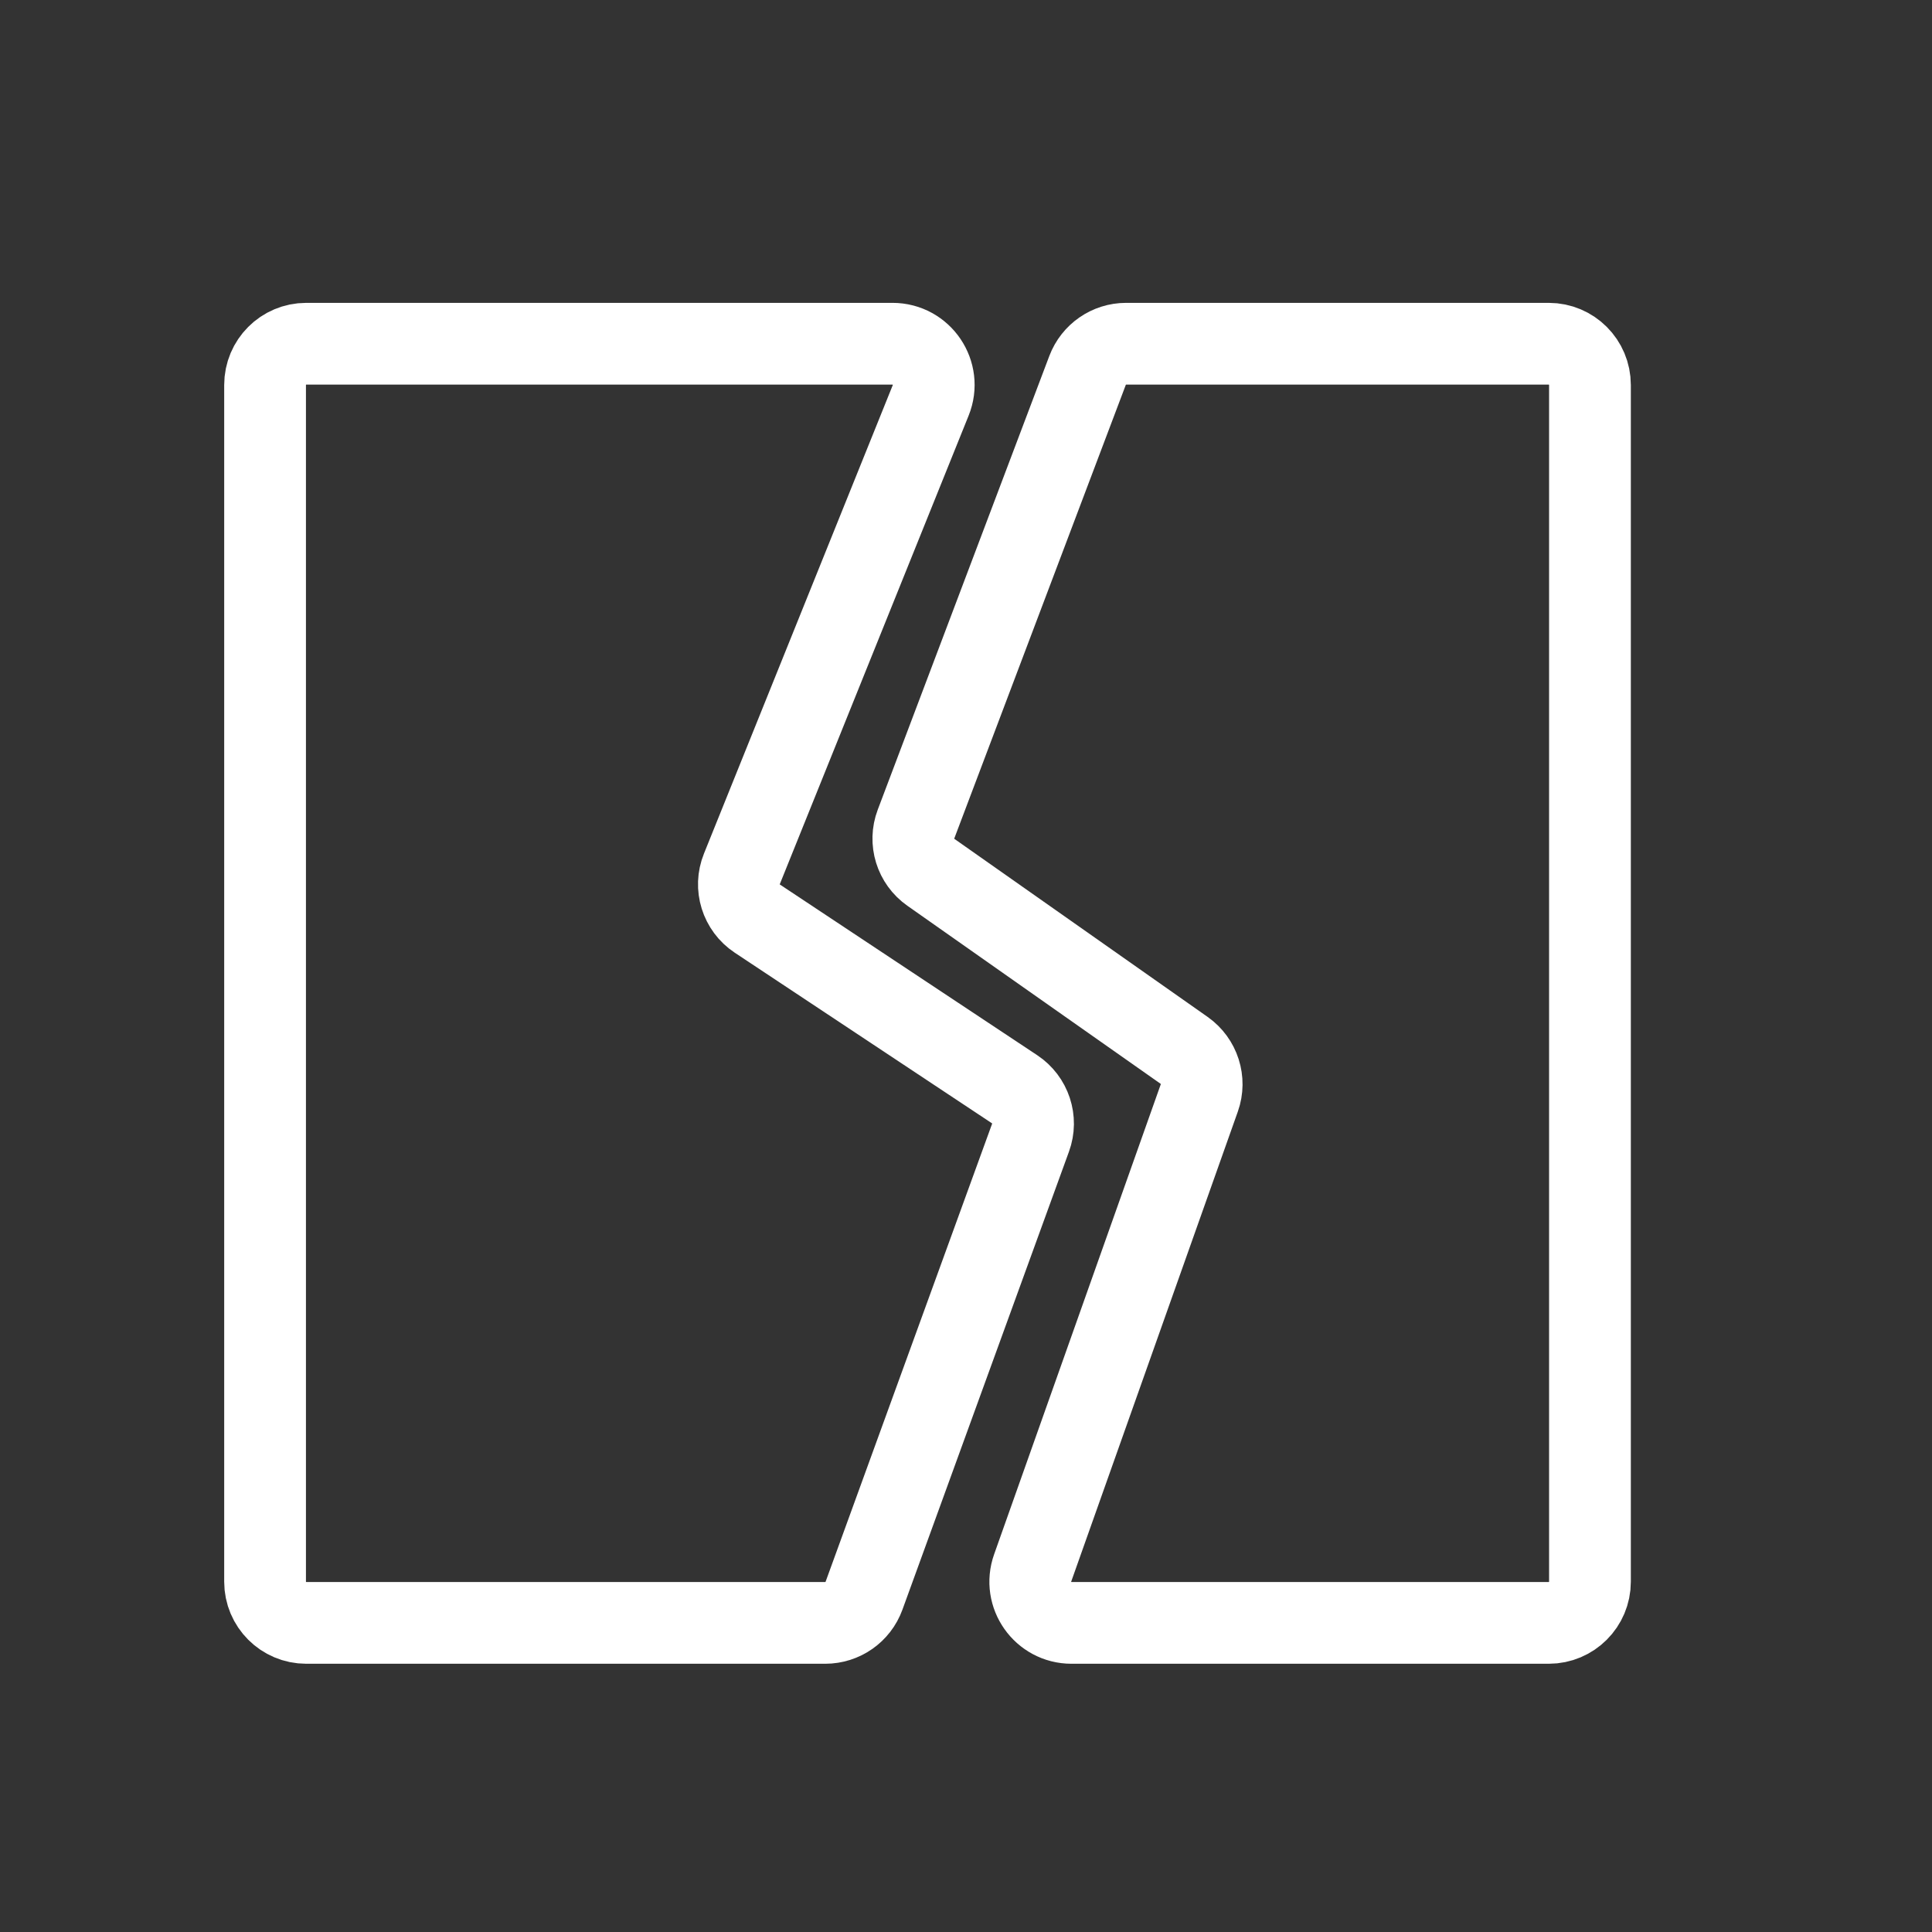
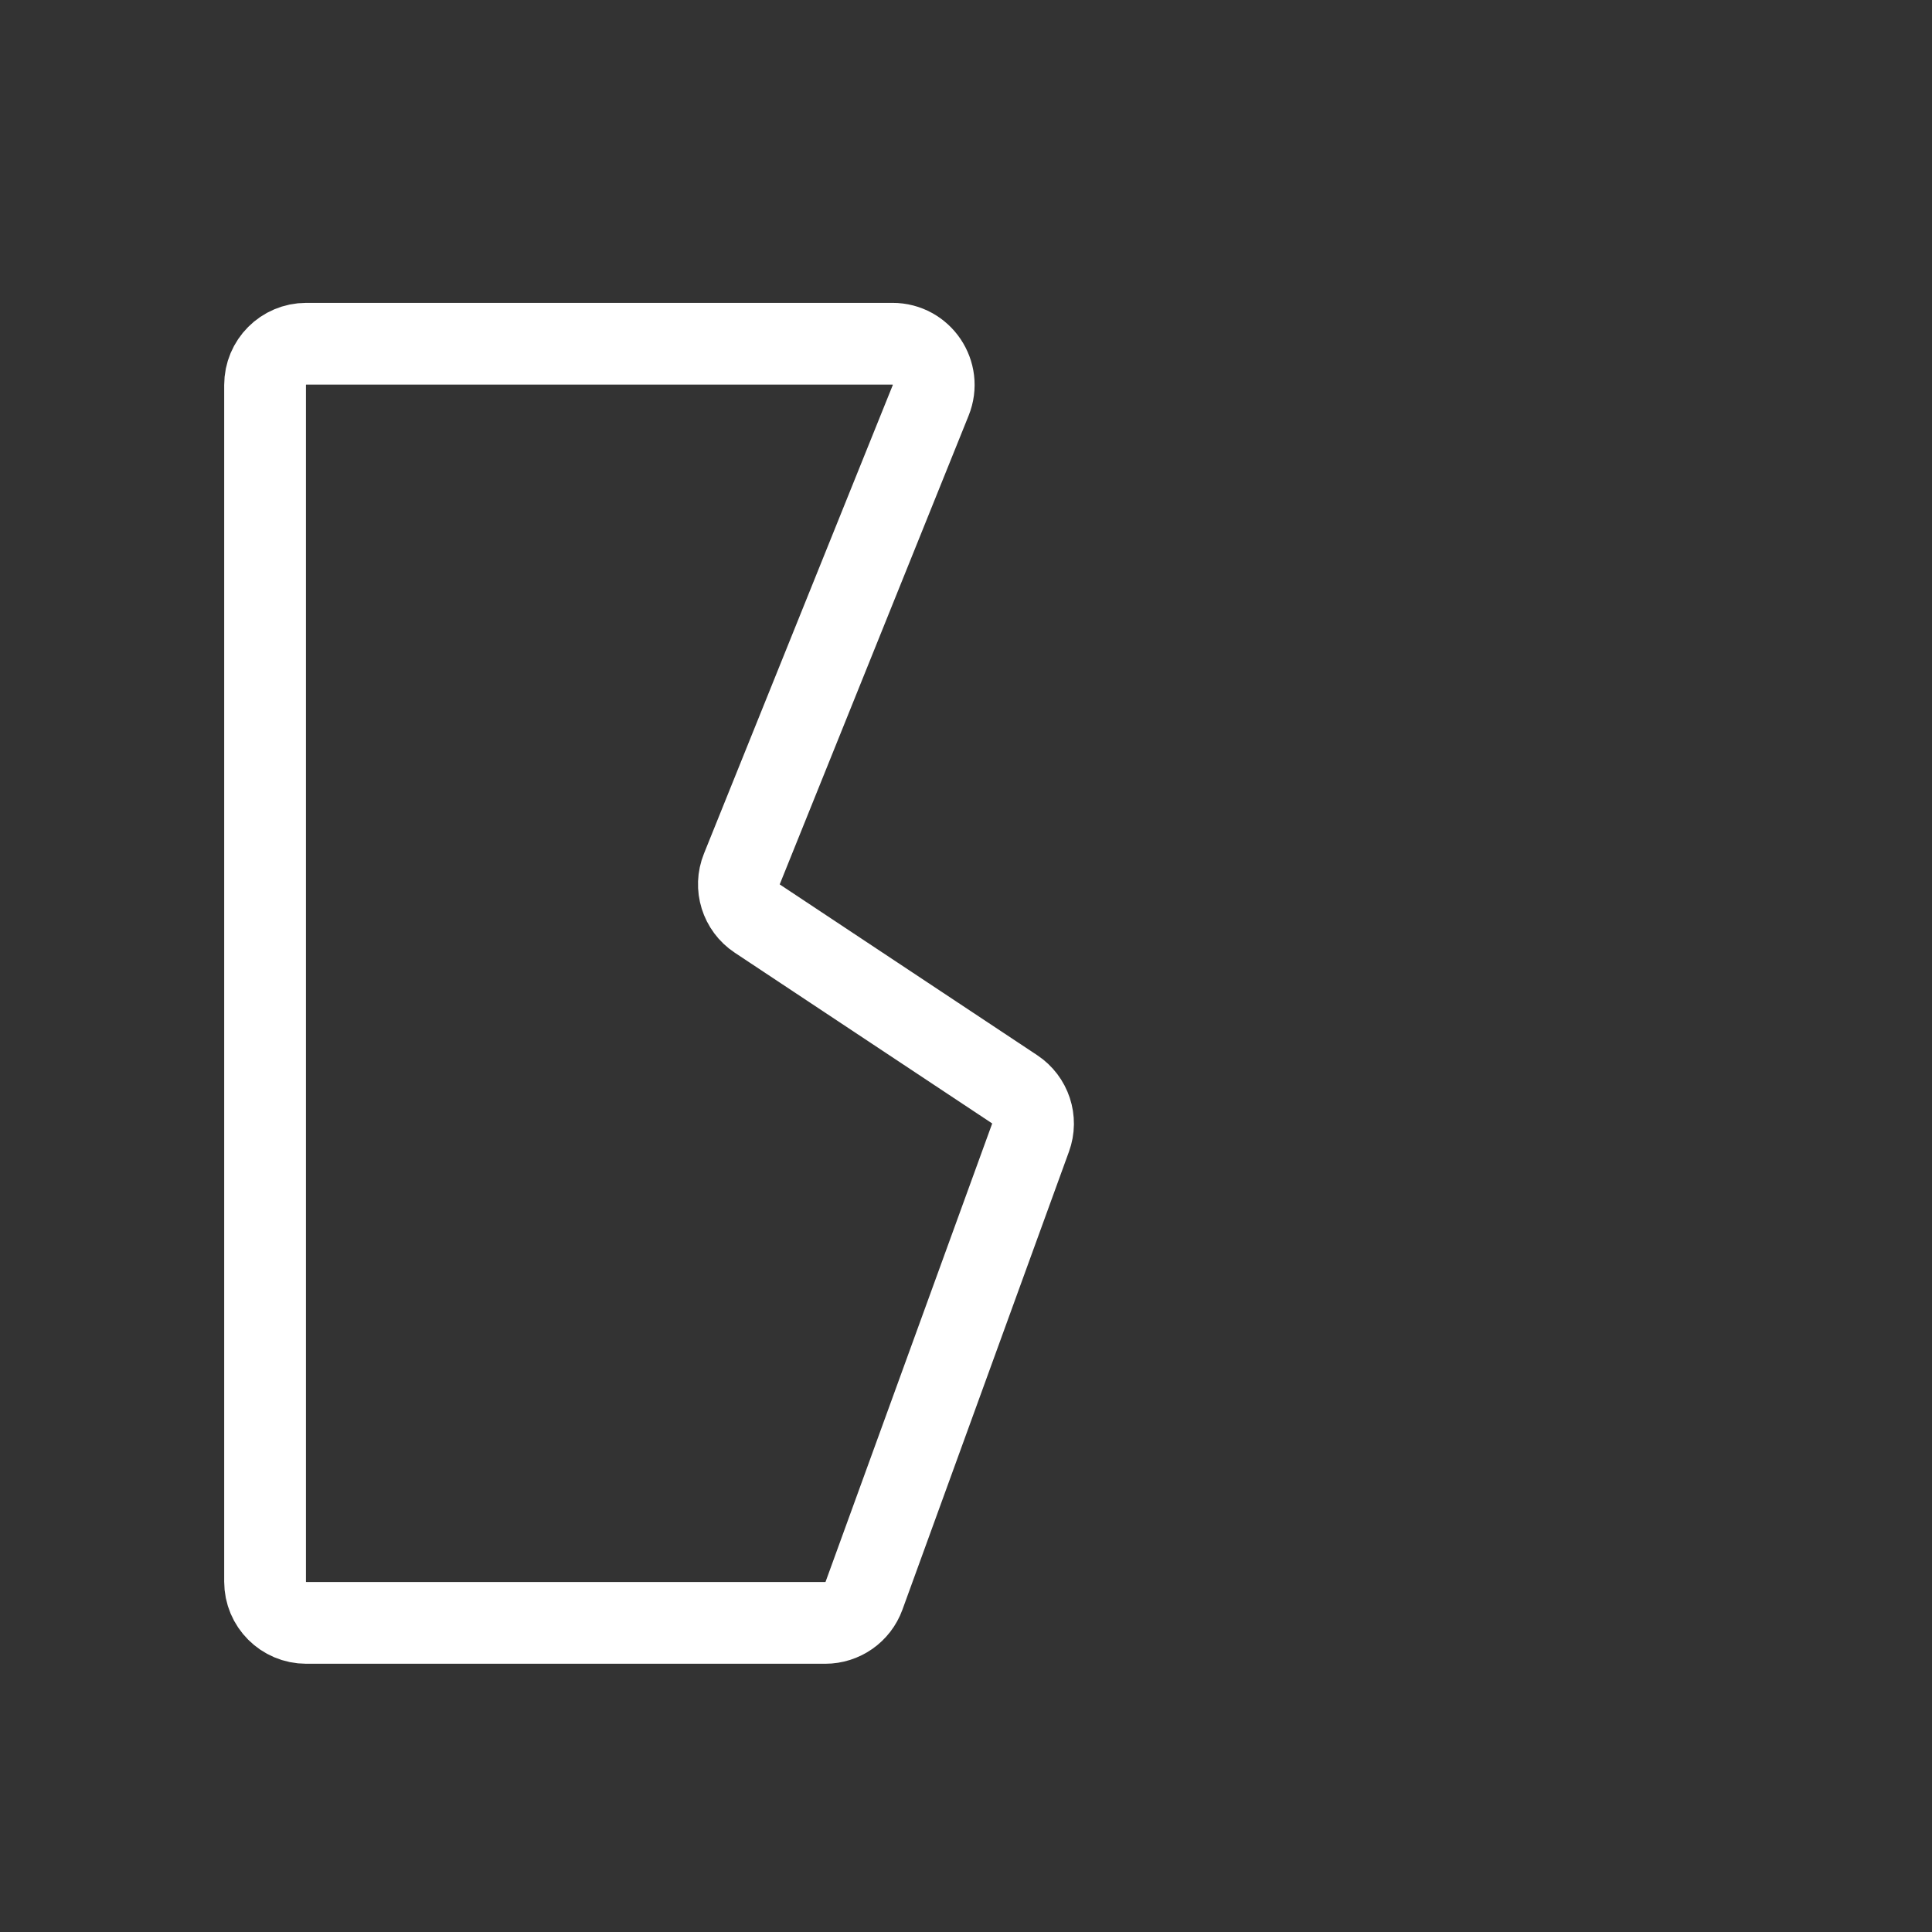
<svg xmlns="http://www.w3.org/2000/svg" width="25" height="25" viewBox="0 0 25 25" fill="none">
  <rect x="0" y="0" width="25" height="25" fill="#333333" stroke="none" />
  <path d="M3.963 4.448C3.668 4.448 3.43 4.687 3.43 4.982V20.467C3.43 20.761 3.668 21 3.963 21H10.678C10.903 21 11.103 20.86 11.18 20.649L13.335 14.722C13.42 14.49 13.334 14.231 13.129 14.095L9.8 11.887C9.589 11.747 9.505 11.478 9.6 11.243L12.043 5.181C12.185 4.83 11.927 4.448 11.549 4.448H3.963Z" stroke="white" stroke-width="1.058" stroke-linecap="round" />
-   <path d="M20.041 4.448C20.335 4.448 20.574 4.687 20.574 4.982V20.467C20.574 20.761 20.335 21 20.041 21H13.865C13.497 21 13.239 20.636 13.363 20.288L15.519 14.207C15.599 13.981 15.518 13.73 15.323 13.592L12.046 11.288C11.846 11.148 11.767 10.891 11.853 10.664L14.073 4.793C14.152 4.585 14.35 4.448 14.572 4.448H20.041Z" stroke="white" stroke-width="1.058" stroke-linecap="round" />
</svg>